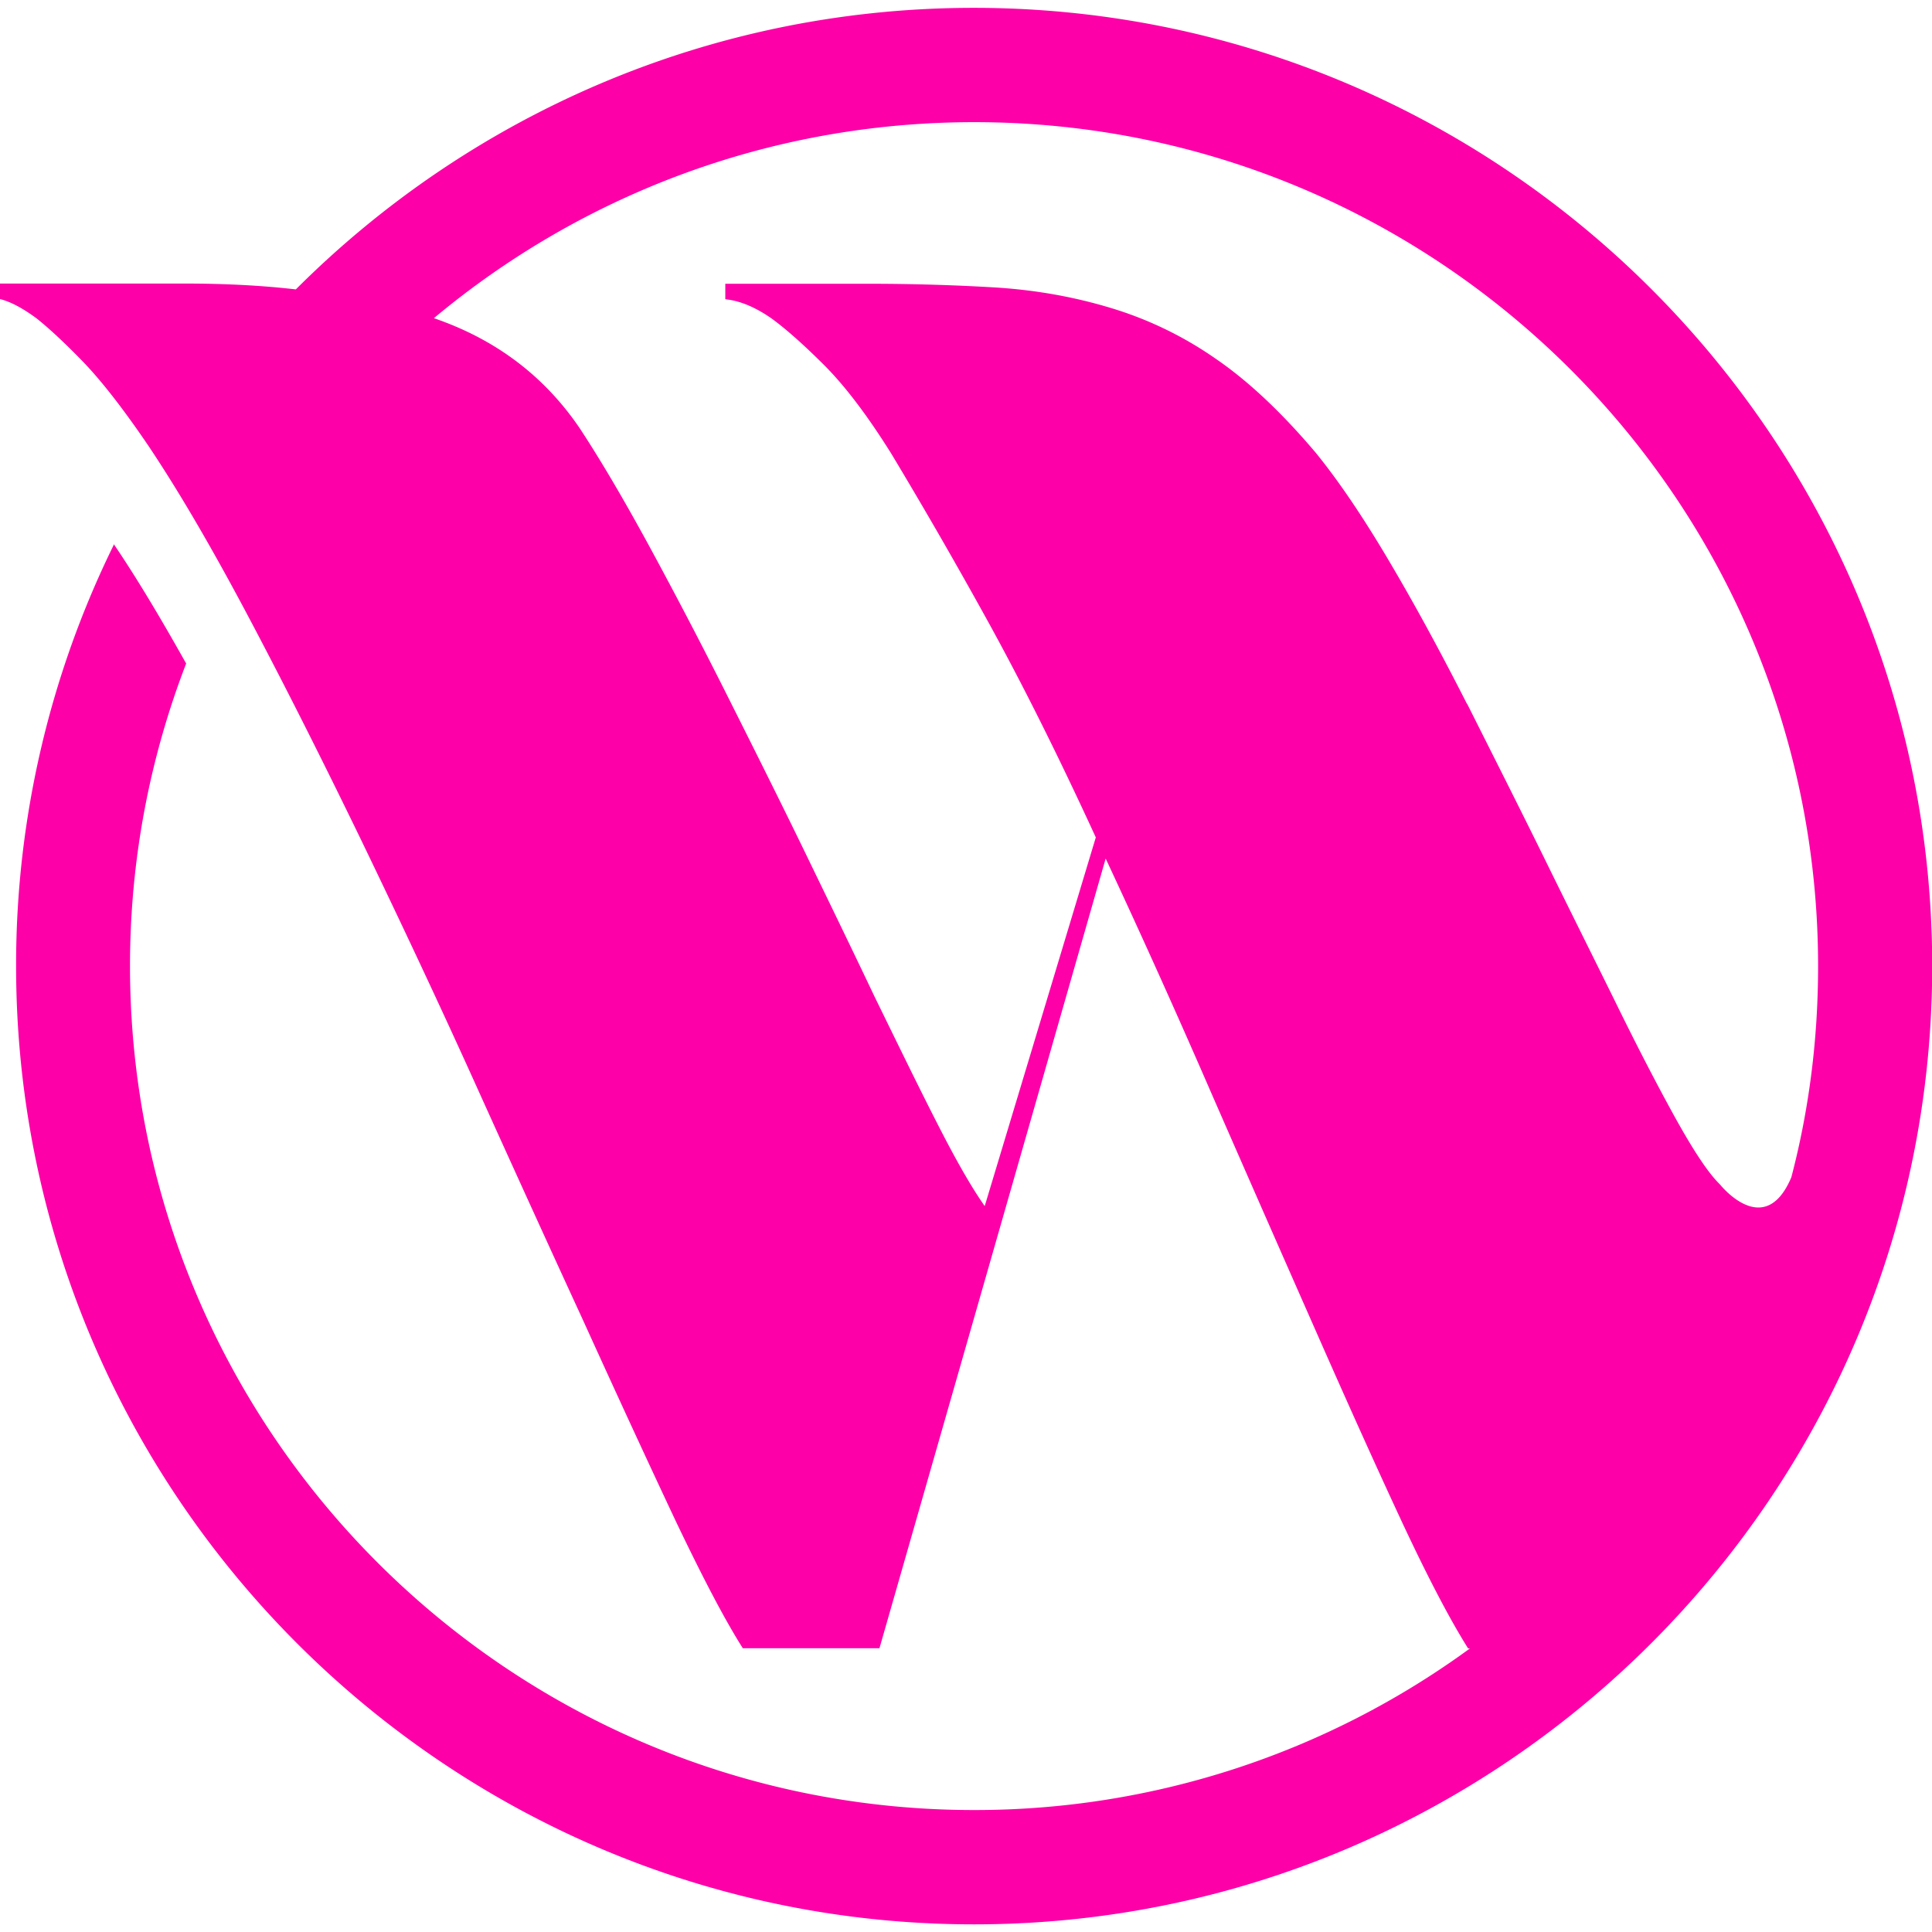
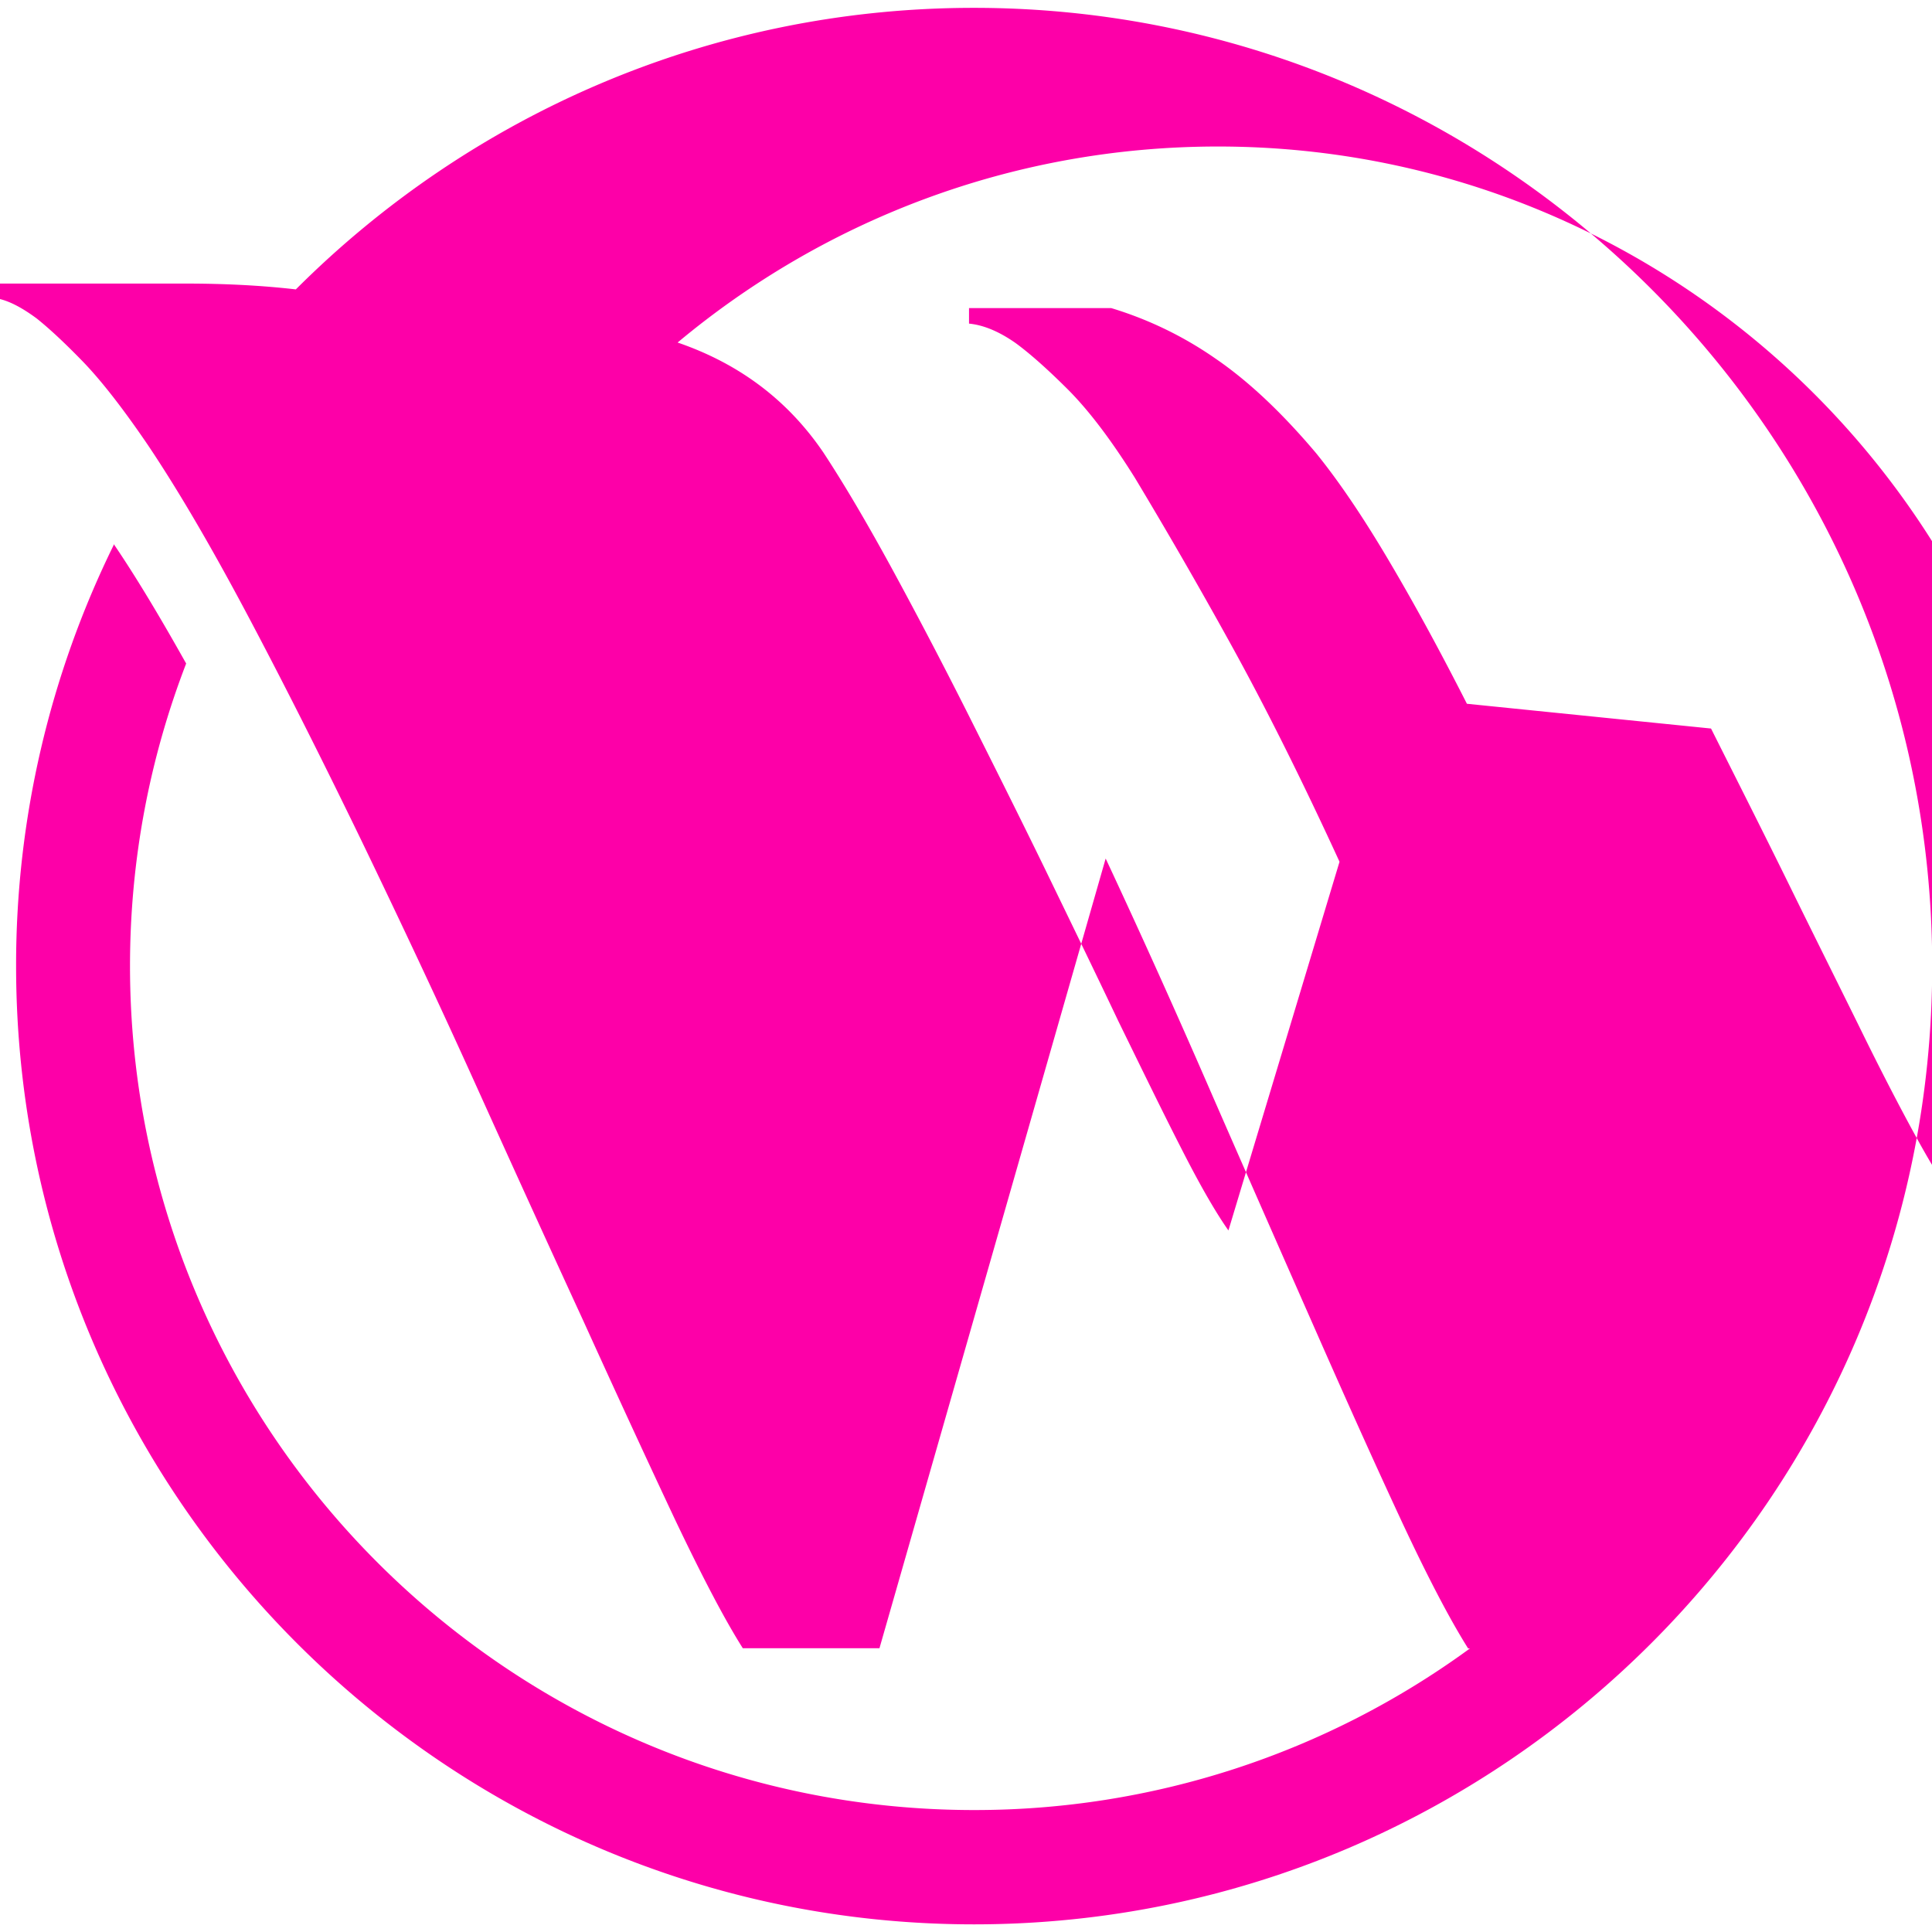
<svg xmlns="http://www.w3.org/2000/svg" data-bbox="0 0.39 96.01 95.23" viewBox="0 0 96 96" data-type="color">
  <g>
-     <path d="M48.39.39C35.25.39 23.34 5.74 14.7 14.38c-1.73-.2-3.56-.29-5.51-.29H0v.77c.52.13 1.13.45 1.83.97.65.52 1.43 1.25 2.33 2.18.9.94 1.97 2.31 3.2 4.12 1.55 2.31 3.23 5.2 5.04 8.62 1.81 3.42 3.66 7.1 5.57 11.04 1.9 3.94 3.8 7.97 5.67 12.11s3.65 8.05 5.34 11.72c1.67 3.68 3.19 6.97 4.54 9.84 1.37 2.88 2.49 5.02 3.39 6.44h6.79l11.24-39.24c1.81 3.87 3.6 7.85 5.37 11.93 1.78 4.07 3.46 7.89 5.04 11.47 1.58 3.59 3.01 6.77 4.31 9.56 1.29 2.76 2.39 4.86 3.29 6.29h.09a41.666 41.666 0 0 1-24.64 8.03C25.28 89.94 6.46 71.13 6.46 48c0-5.3.99-10.36 2.79-15.03-1.24-2.21-2.4-4.16-3.52-5.82-.03-.03-.04-.06-.06-.11A47.294 47.294 0 0 0 .8 48c0 26.25 21.35 47.62 47.6 47.62S96.01 74.25 96.01 48 74.64.39 48.39.39Zm24.5 34.58c-1.26-2.48-2.53-4.83-3.83-7.03-1.29-2.19-2.51-4-3.67-5.43-1.69-2-3.34-3.56-4.99-4.69a18.353 18.353 0 0 0-5.18-2.51c-1.81-.55-3.7-.89-5.67-1.02-1.97-.12-4.11-.19-6.44-.19h-7.07v.77c.71.07 1.48.38 2.32.97.71.52 1.59 1.3 2.62 2.33 1.04 1.05 2.13 2.49 3.3 4.36 1.48 2.46 3.09 5.23 4.8 8.33 1.71 3.1 3.5 6.68 5.37 10.75l-5.52 18.32c-.65-.92-1.43-2.28-2.37-4.13-.94-1.84-1.96-3.94-3.11-6.29-1.12-2.36-2.34-4.87-3.62-7.51-1.29-2.65-2.59-5.24-3.87-7.79-1.29-2.56-2.55-4.96-3.78-7.22-1.24-2.27-2.36-4.17-3.38-5.72-1.77-2.6-4.18-4.41-7.24-5.46 7.28-6.08 16.64-9.74 26.85-9.74 23.12 0 41.93 18.81 41.93 41.94 0 3.62-.45 7.14-1.33 10.49-1.33 3.15-3.54.36-3.54.36-.59-.57-1.33-1.7-2.24-3.34-.91-1.65-1.91-3.58-3-5.81-1.1-2.23-2.29-4.61-3.54-7.16-1.26-2.56-2.53-5.07-3.78-7.56Z" fill="#fd00a8" data-color="1" />
+     <path d="M48.39.39C35.25.39 23.34 5.74 14.7 14.38c-1.73-.2-3.56-.29-5.51-.29H0v.77c.52.13 1.13.45 1.83.97.65.52 1.43 1.25 2.33 2.18.9.94 1.97 2.31 3.2 4.12 1.55 2.31 3.23 5.2 5.04 8.62 1.81 3.42 3.66 7.1 5.57 11.04 1.9 3.94 3.8 7.97 5.67 12.11s3.65 8.05 5.34 11.72c1.67 3.68 3.19 6.97 4.54 9.84 1.37 2.88 2.49 5.02 3.39 6.44h6.79l11.24-39.24c1.81 3.87 3.6 7.85 5.37 11.93 1.78 4.07 3.46 7.89 5.04 11.47 1.58 3.59 3.01 6.77 4.31 9.56 1.29 2.76 2.39 4.86 3.29 6.29h.09a41.666 41.666 0 0 1-24.64 8.03C25.28 89.94 6.46 71.13 6.46 48c0-5.3.99-10.36 2.79-15.03-1.24-2.21-2.4-4.16-3.52-5.82-.03-.03-.04-.06-.06-.11A47.294 47.294 0 0 0 .8 48c0 26.25 21.35 47.62 47.6 47.62S96.01 74.25 96.01 48 74.64.39 48.39.39Zm24.5 34.58c-1.26-2.48-2.53-4.83-3.83-7.03-1.29-2.19-2.51-4-3.67-5.43-1.69-2-3.34-3.56-4.99-4.69a18.353 18.353 0 0 0-5.18-2.51h-7.07v.77c.71.07 1.48.38 2.32.97.71.52 1.59 1.3 2.62 2.33 1.04 1.05 2.13 2.49 3.3 4.36 1.48 2.46 3.09 5.23 4.8 8.33 1.71 3.1 3.5 6.68 5.37 10.75l-5.52 18.32c-.65-.92-1.43-2.28-2.37-4.13-.94-1.84-1.96-3.94-3.11-6.29-1.12-2.36-2.34-4.87-3.62-7.51-1.29-2.65-2.59-5.24-3.87-7.79-1.29-2.56-2.55-4.96-3.78-7.22-1.24-2.27-2.36-4.17-3.38-5.72-1.77-2.6-4.18-4.41-7.24-5.46 7.28-6.08 16.64-9.74 26.85-9.74 23.12 0 41.93 18.81 41.93 41.94 0 3.62-.45 7.14-1.33 10.49-1.33 3.15-3.54.36-3.54.36-.59-.57-1.33-1.7-2.24-3.34-.91-1.65-1.91-3.58-3-5.81-1.1-2.23-2.29-4.61-3.54-7.16-1.26-2.56-2.53-5.07-3.78-7.56Z" fill="#fd00a8" data-color="1" />
  </g>
</svg>